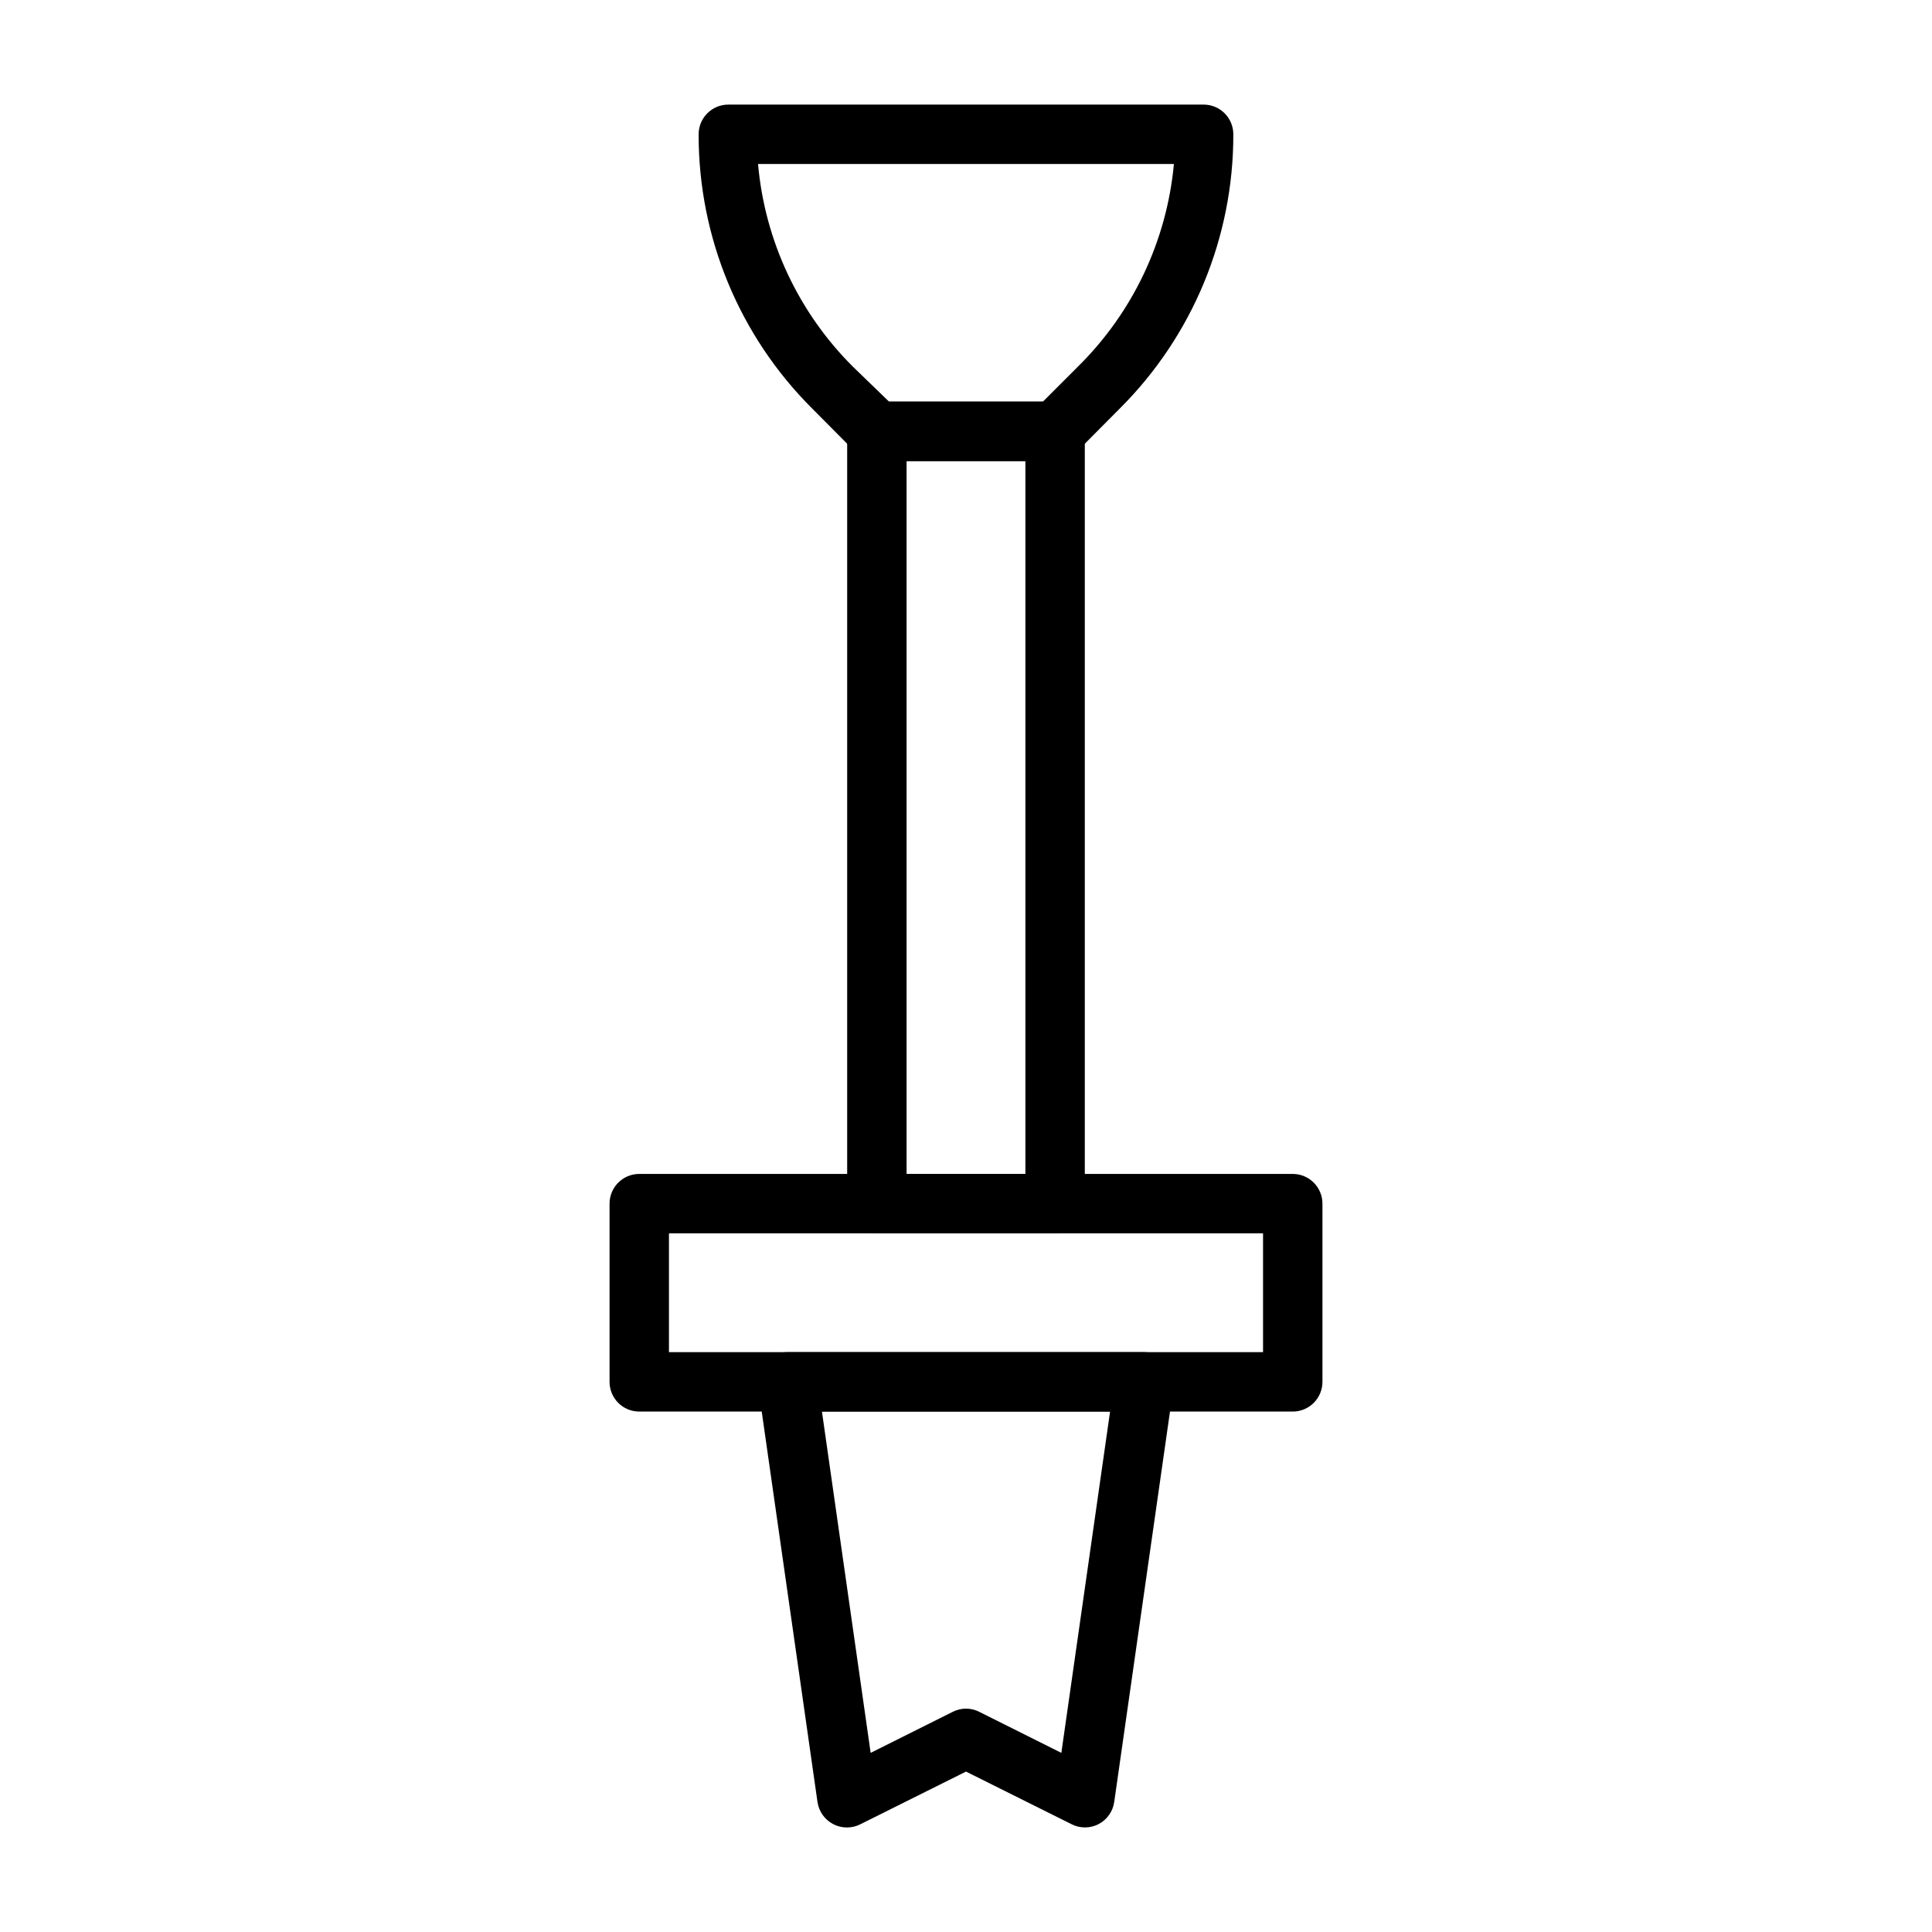
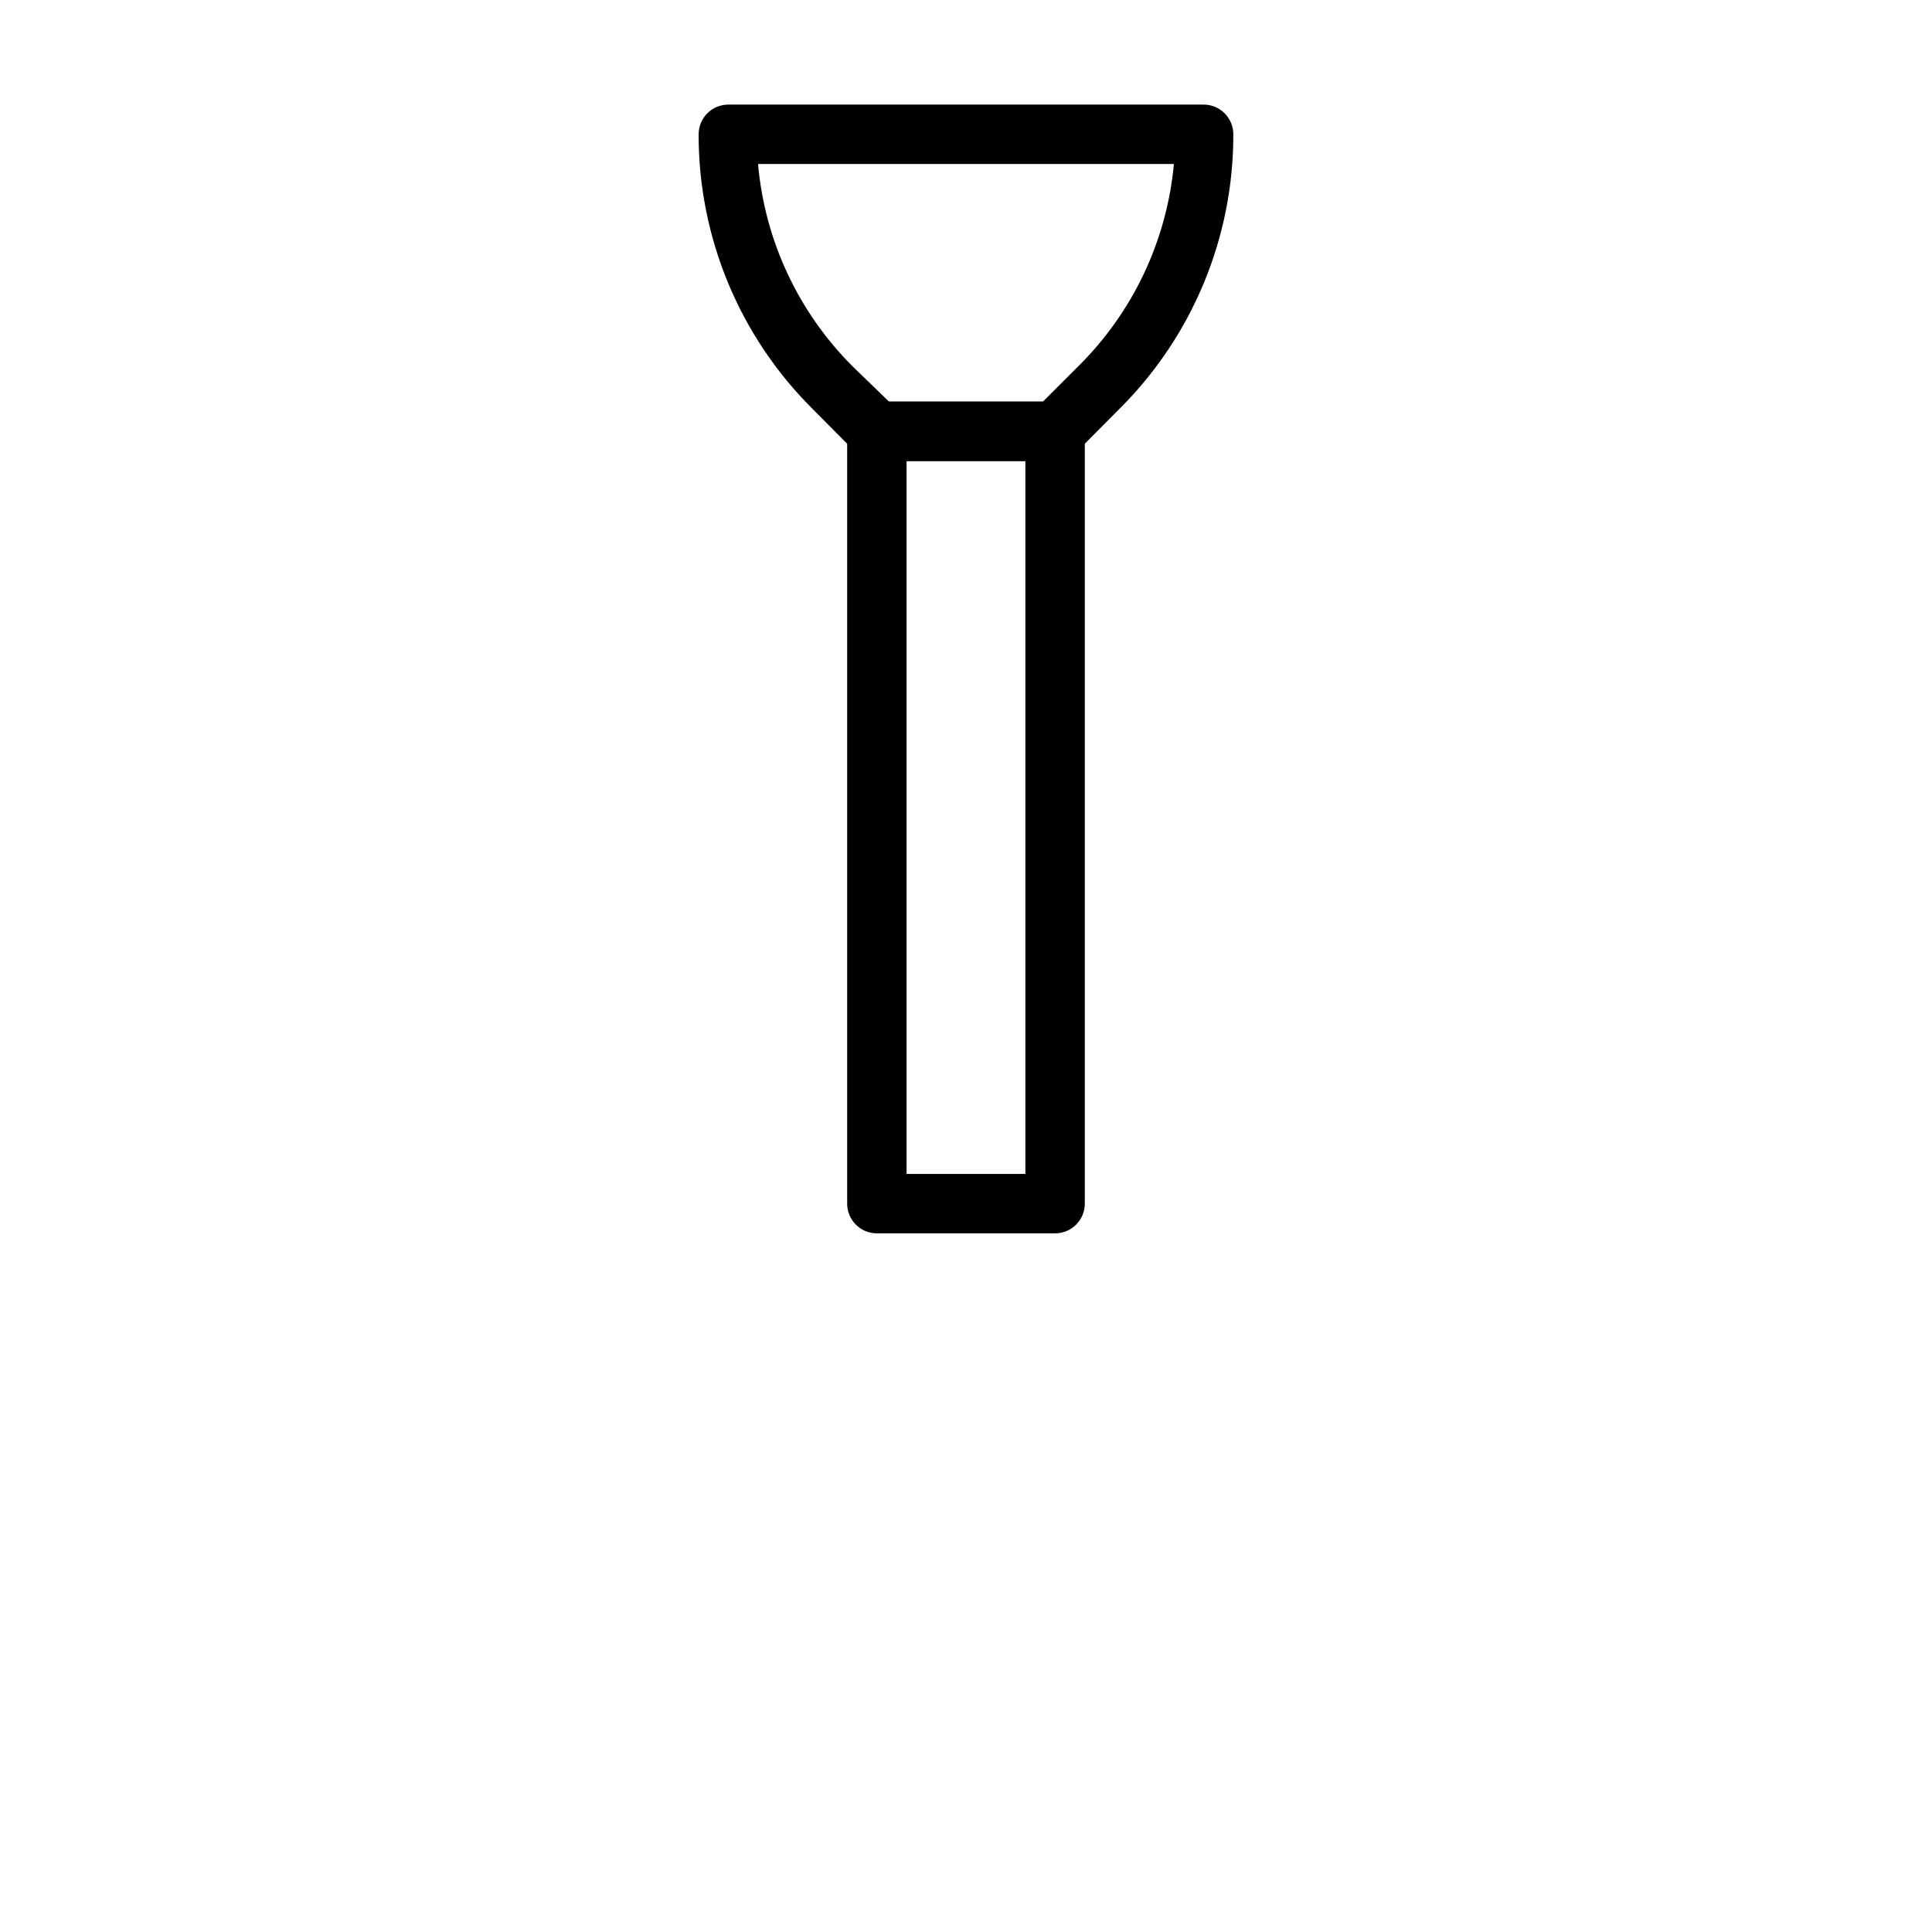
<svg xmlns="http://www.w3.org/2000/svg" fill="#000000" width="800px" height="800px" version="1.1" viewBox="144 144 512 512">
  <g>
    <path d="m423.61 470.85h-47.23c-4.348 0-7.871-3.523-7.871-7.871v-204.68c0-4.348 3.523-7.871 7.871-7.871h47.23c2.09 0 4.09 0.828 5.566 2.305 1.477 1.477 2.309 3.481 2.309 5.566v204.68c0 2.086-0.832 4.09-2.309 5.566-1.477 1.473-3.477 2.305-5.566 2.305zm-39.359-15.742h31.488v-188.93h-31.488z" />
-     <path d="m486.59 518.08h-173.18c-4.348 0-7.871-3.523-7.871-7.871v-47.23c0-4.348 3.523-7.875 7.871-7.875h173.18c2.09 0 4.09 0.832 5.566 2.309 1.477 1.473 2.305 3.477 2.305 5.566v47.23c0 2.086-0.828 4.09-2.305 5.566-1.477 1.477-3.477 2.305-5.566 2.305zm-165.31-15.742h157.44v-31.488h-157.44z" />
-     <path d="m431.49 628.29c-1.234-0.008-2.449-0.305-3.543-0.867l-27.945-13.934-27.945 13.934c-2.269 1.172-4.969 1.172-7.234 0-2.269-1.172-3.828-3.375-4.184-5.906l-15.742-110.21c-0.34-2.262 0.32-4.562 1.809-6.297 1.531-1.742 3.746-2.719 6.062-2.676h94.465c2.289-0.02 4.473 0.957 5.984 2.676 1.488 1.734 2.148 4.035 1.809 6.297l-15.742 110.21c-0.352 2.531-1.906 4.731-4.172 5.906-1.121 0.574-2.363 0.871-3.621 0.867zm-31.488-31.488c1.23 0.004 2.445 0.301 3.539 0.863l21.727 10.863 12.914-90.449h-76.359l12.91 90.449 21.727-10.863c1.098-0.562 2.309-0.859 3.543-0.863z" />
    <path d="m423.61 266.18h-47.23c-2.094 0.012-4.106-0.812-5.59-2.285l-11.492-11.57c-19.348-19.254-30.203-45.441-30.152-72.738 0-4.348 3.527-7.871 7.875-7.871h125.95c2.086 0 4.09 0.828 5.566 2.305 1.473 1.477 2.305 3.477 2.305 5.566 0.051 27.297-10.801 53.484-30.152 72.738l-11.492 11.57c-1.484 1.473-3.496 2.297-5.59 2.285zm-44.004-15.742h40.777l9.211-9.211v-0.004c14.586-14.344 23.621-33.395 25.504-53.766h-110.21c1.797 20.332 10.719 39.375 25.191 53.766z" />
  </g>
</svg>